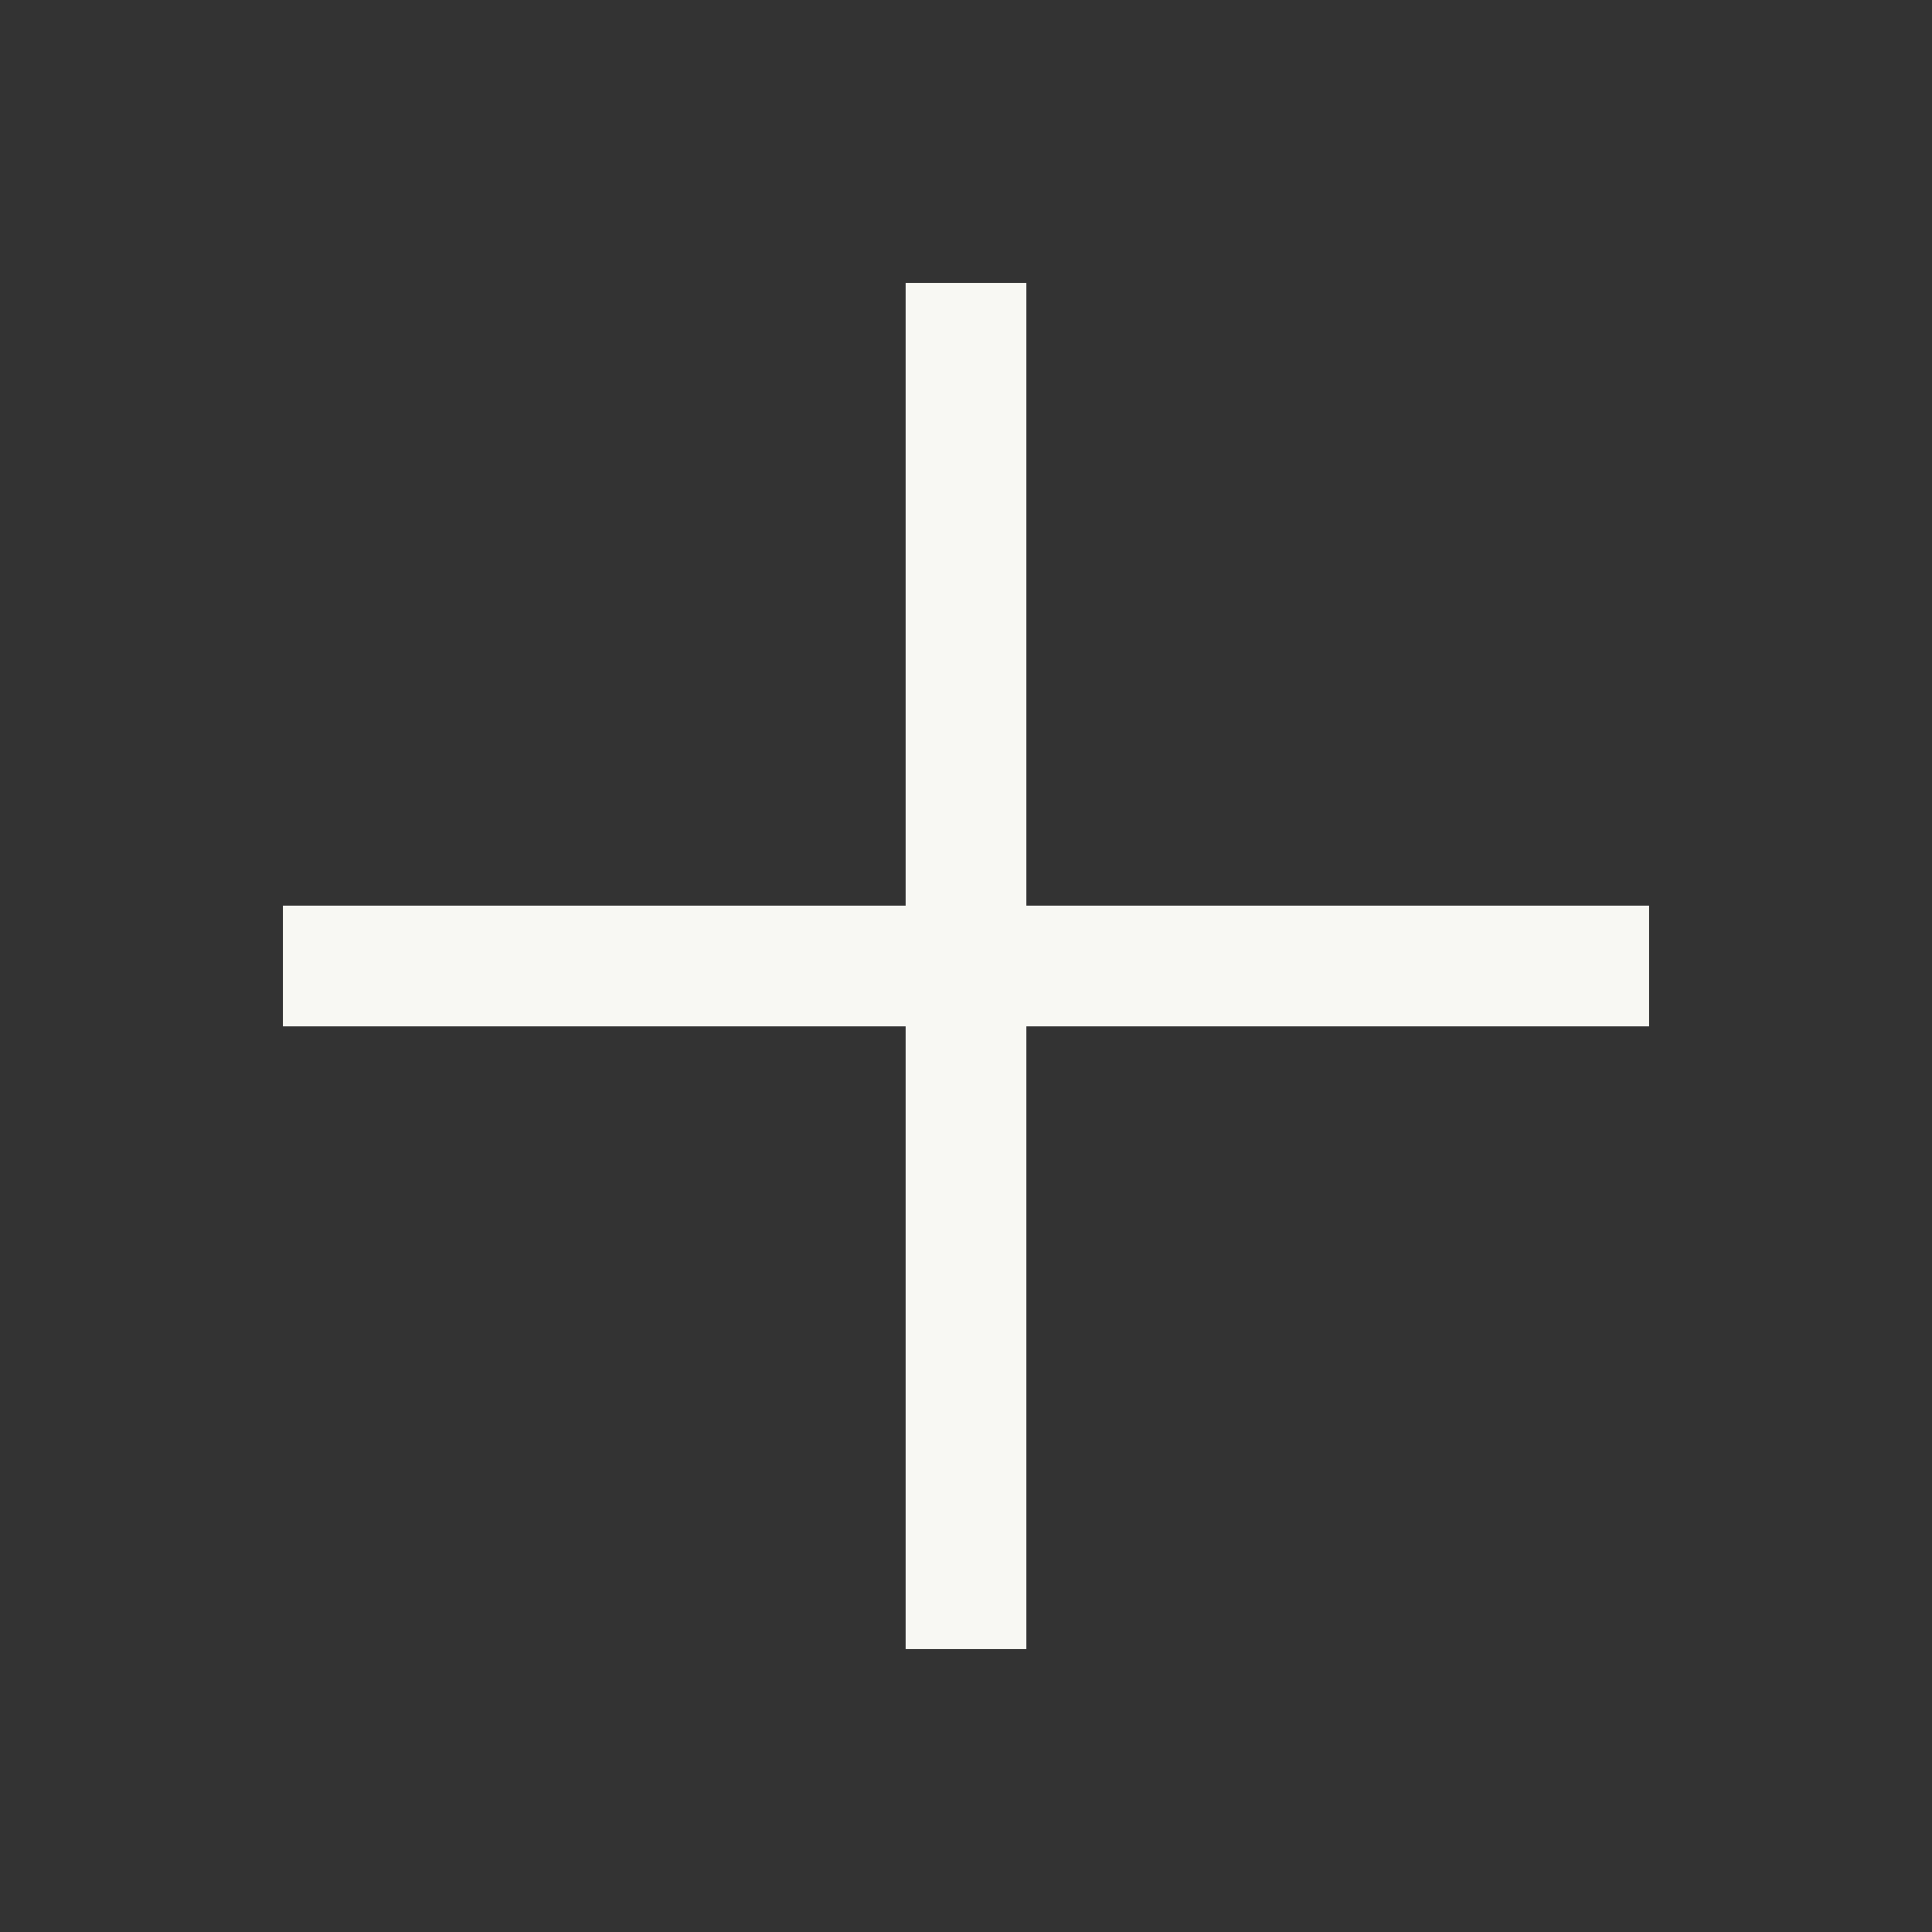
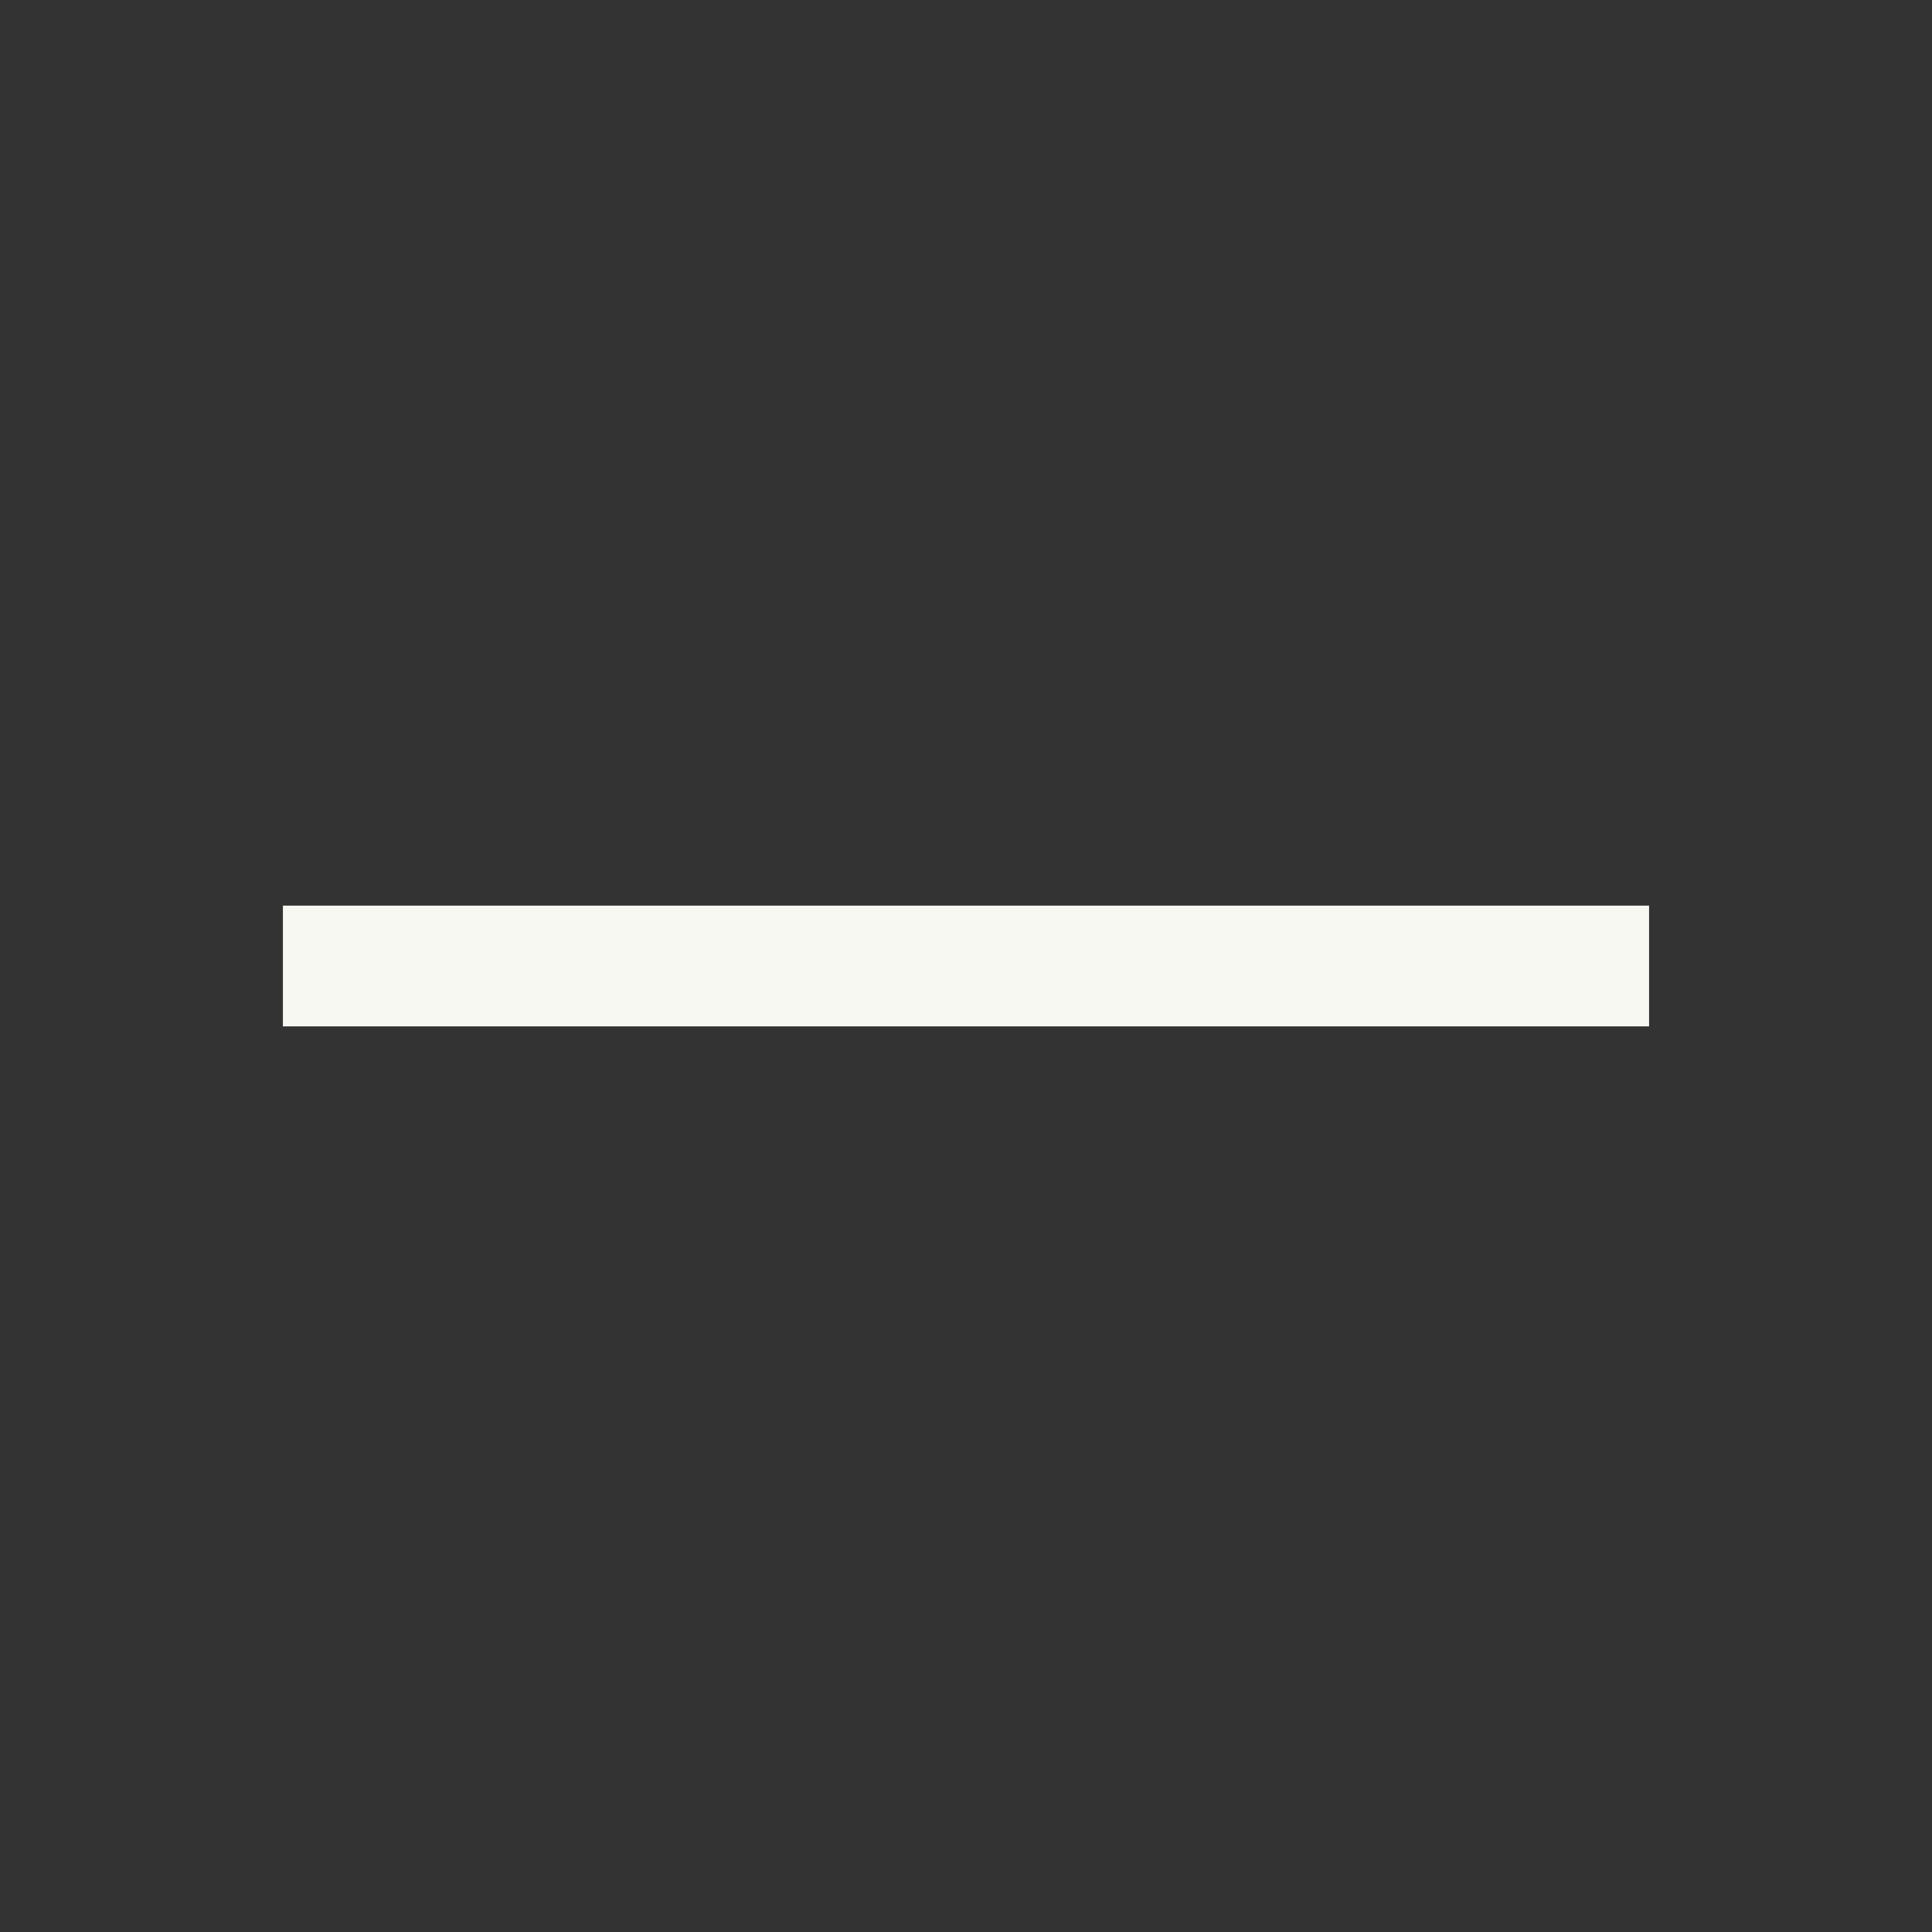
<svg xmlns="http://www.w3.org/2000/svg" width="48" height="48" viewBox="0 0 48 48" fill="none">
  <rect x="0" y="0" width="48" height="48" fill="#333333" stroke="none" />
  <path d="M7.029 24H40.971" stroke="#F8F8F3" stroke-width="3" stroke-miterlimit="10" />
-   <path d="M24 7.029V40.971" stroke="#F8F8F3" stroke-width="3" stroke-miterlimit="10" />
</svg>